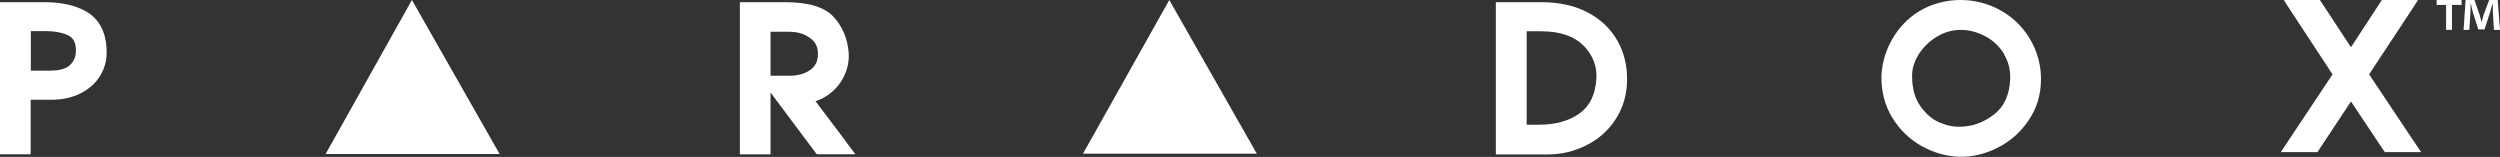
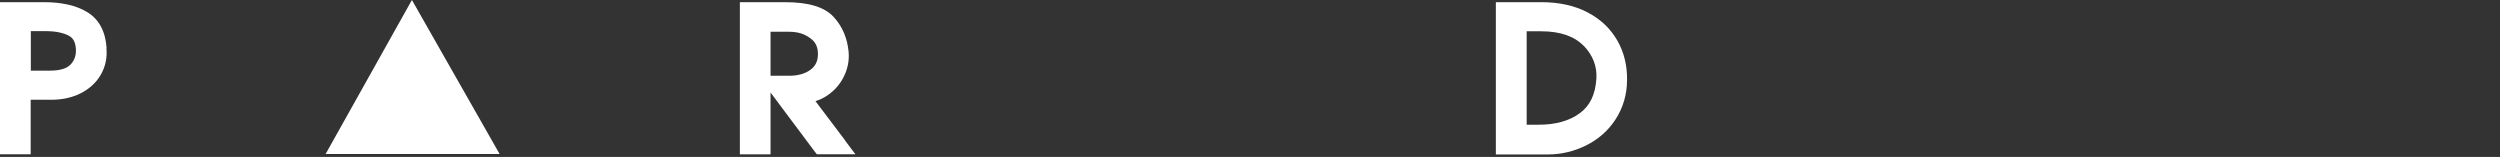
<svg xmlns="http://www.w3.org/2000/svg" id="Calque_2" viewBox="0 0 161.38 10.13">
  <rect x="0" y="0" width="161.38" height="10.13" fill="#333333" stroke="none" />
  <defs>
    <style>.cls-1{fill:#fff;}</style>
  </defs>
  <g id="Calque_1-2">
-     <polygon class="cls-1" points="75.48 0 69.91 9.92 81.13 9.92 75.48 0" />
    <polygon class="cls-1" points="26.59 0 21.02 9.94 32.25 9.94 26.59 0" />
    <g>
      <path class="cls-1" d="M6.87,3.1c.06,.64-.07,1.23-.38,1.75-.3,.51-.75,.91-1.32,1.19-.55,.27-1.17,.4-1.86,.4H1.98v3.52H0V.14H2.84c1.14,0,2.07,.21,2.77,.63,.78,.46,1.2,1.26,1.27,2.33m-2.41-.78c-.36-.2-.87-.31-1.52-.31h-.96v2.55h1.24c.62,0,1.07-.13,1.32-.39,.25-.26,.37-.58,.35-.99-.03-.57-.26-.76-.43-.86" />
      <path class="cls-1" d="M54.55,9.07l.67,.89h-2.49l-.17-.22-2.82-3.77v3.99h-1.98V.14h2.9c1.53,0,2.57,.31,3.16,.96,.56,.61,.88,1.37,.96,2.25,.05,.56-.06,1.1-.32,1.62-.26,.51-.64,.93-1.13,1.24-.22,.14-.45,.24-.69,.32l1.92,2.54Zm-4.81-4.18h1.05c.64,.02,1.15-.11,1.52-.38,.33-.24,.49-.57,.49-1.02s-.15-.78-.49-1.02c-.38-.29-.83-.42-1.37-.42h-1.2v2.85Z" />
      <path class="cls-1" d="M104.41,2.63c.43,.76,.63,1.61,.62,2.51,0,.96-.26,1.82-.74,2.56-.47,.73-1.12,1.3-1.91,1.69-.77,.38-1.6,.58-2.44,.58h-3.38V.14h2.92c1.16,0,2.17,.22,3,.66,.85,.44,1.49,1.06,1.93,1.83m-2.18,.33c-.6-.62-1.52-.94-2.74-.94h-.94v6.03h.79c1.08,0,1.98-.25,2.65-.75,.65-.48,.99-1.2,1.06-2.21,.05-.81-.22-1.51-.82-2.14" />
-       <path class="cls-1" d="M131.75,5.16c-.01,.97-.28,1.85-.8,2.61-.51,.76-1.18,1.35-1.99,1.76-.8,.41-1.64,.61-2.49,.59-.83-.03-1.64-.26-2.42-.69-.78-.43-1.41-1.05-1.89-1.82-.48-.78-.72-1.67-.71-2.67,.02-.61,.15-1.21,.4-1.81,.25-.59,.59-1.12,1.03-1.59,.44-.47,.98-.85,1.62-1.13C125.14,.15,125.83,0,126.56,0c.92,0,1.8,.23,2.6,.68,.8,.45,1.45,1.09,1.91,1.89,.46,.8,.69,1.67,.68,2.59m-2.37-1.66c-.3-.49-.7-.88-1.21-1.15-.52-.28-1.05-.42-1.59-.42-.57,0-1.08,.15-1.57,.45-.51,.31-.89,.7-1.18,1.17-.28,.47-.41,.91-.4,1.38,0,.77,.18,1.4,.51,1.89,.34,.49,.74,.85,1.2,1.06,.48,.21,.95,.32,1.4,.3,.8-.01,1.52-.28,2.19-.8,.64-.5,.98-1.24,1.03-2.25,.03-.6-.1-1.12-.39-1.61" />
    </g>
-     <polygon class="cls-1" points="153.95 9.82 154.24 9.82 155.26 9.82 156.29 9.82 155.71 8.96 152.93 4.8 155.53 .86 156.09 0 155.07 0 154.05 0 153.75 0 153.59 .25 151.76 3.05 149.92 .25 149.75 0 149.45 0 148.44 0 147.42 0 147.98 .86 150.57 4.8 147.8 8.96 147.23 9.82 148.27 9.82 149.3 9.82 149.6 9.82 149.76 9.57 151.76 6.55 153.78 9.58 153.95 9.82" />
-     <path class="cls-1" d="M158.9,0V.32h-.62V1.93h-.38V.32h-.61V0h1.61Zm2.09,1.93l-.07-1.14c0-.15,0-.33-.01-.54h-.02c-.05,.17-.11,.4-.16,.58l-.35,1.07h-.4l-.35-1.1c-.04-.14-.09-.38-.13-.55h-.02c0,.18,0,.36-.01,.54l-.07,1.14h-.37L159.16,0h.57l.33,.95c.05,.15,.08,.29,.13,.49h0c.05-.17,.09-.34,.13-.48L160.68,0h.55l.15,1.93h-.38Z" />
  </g>
</svg>